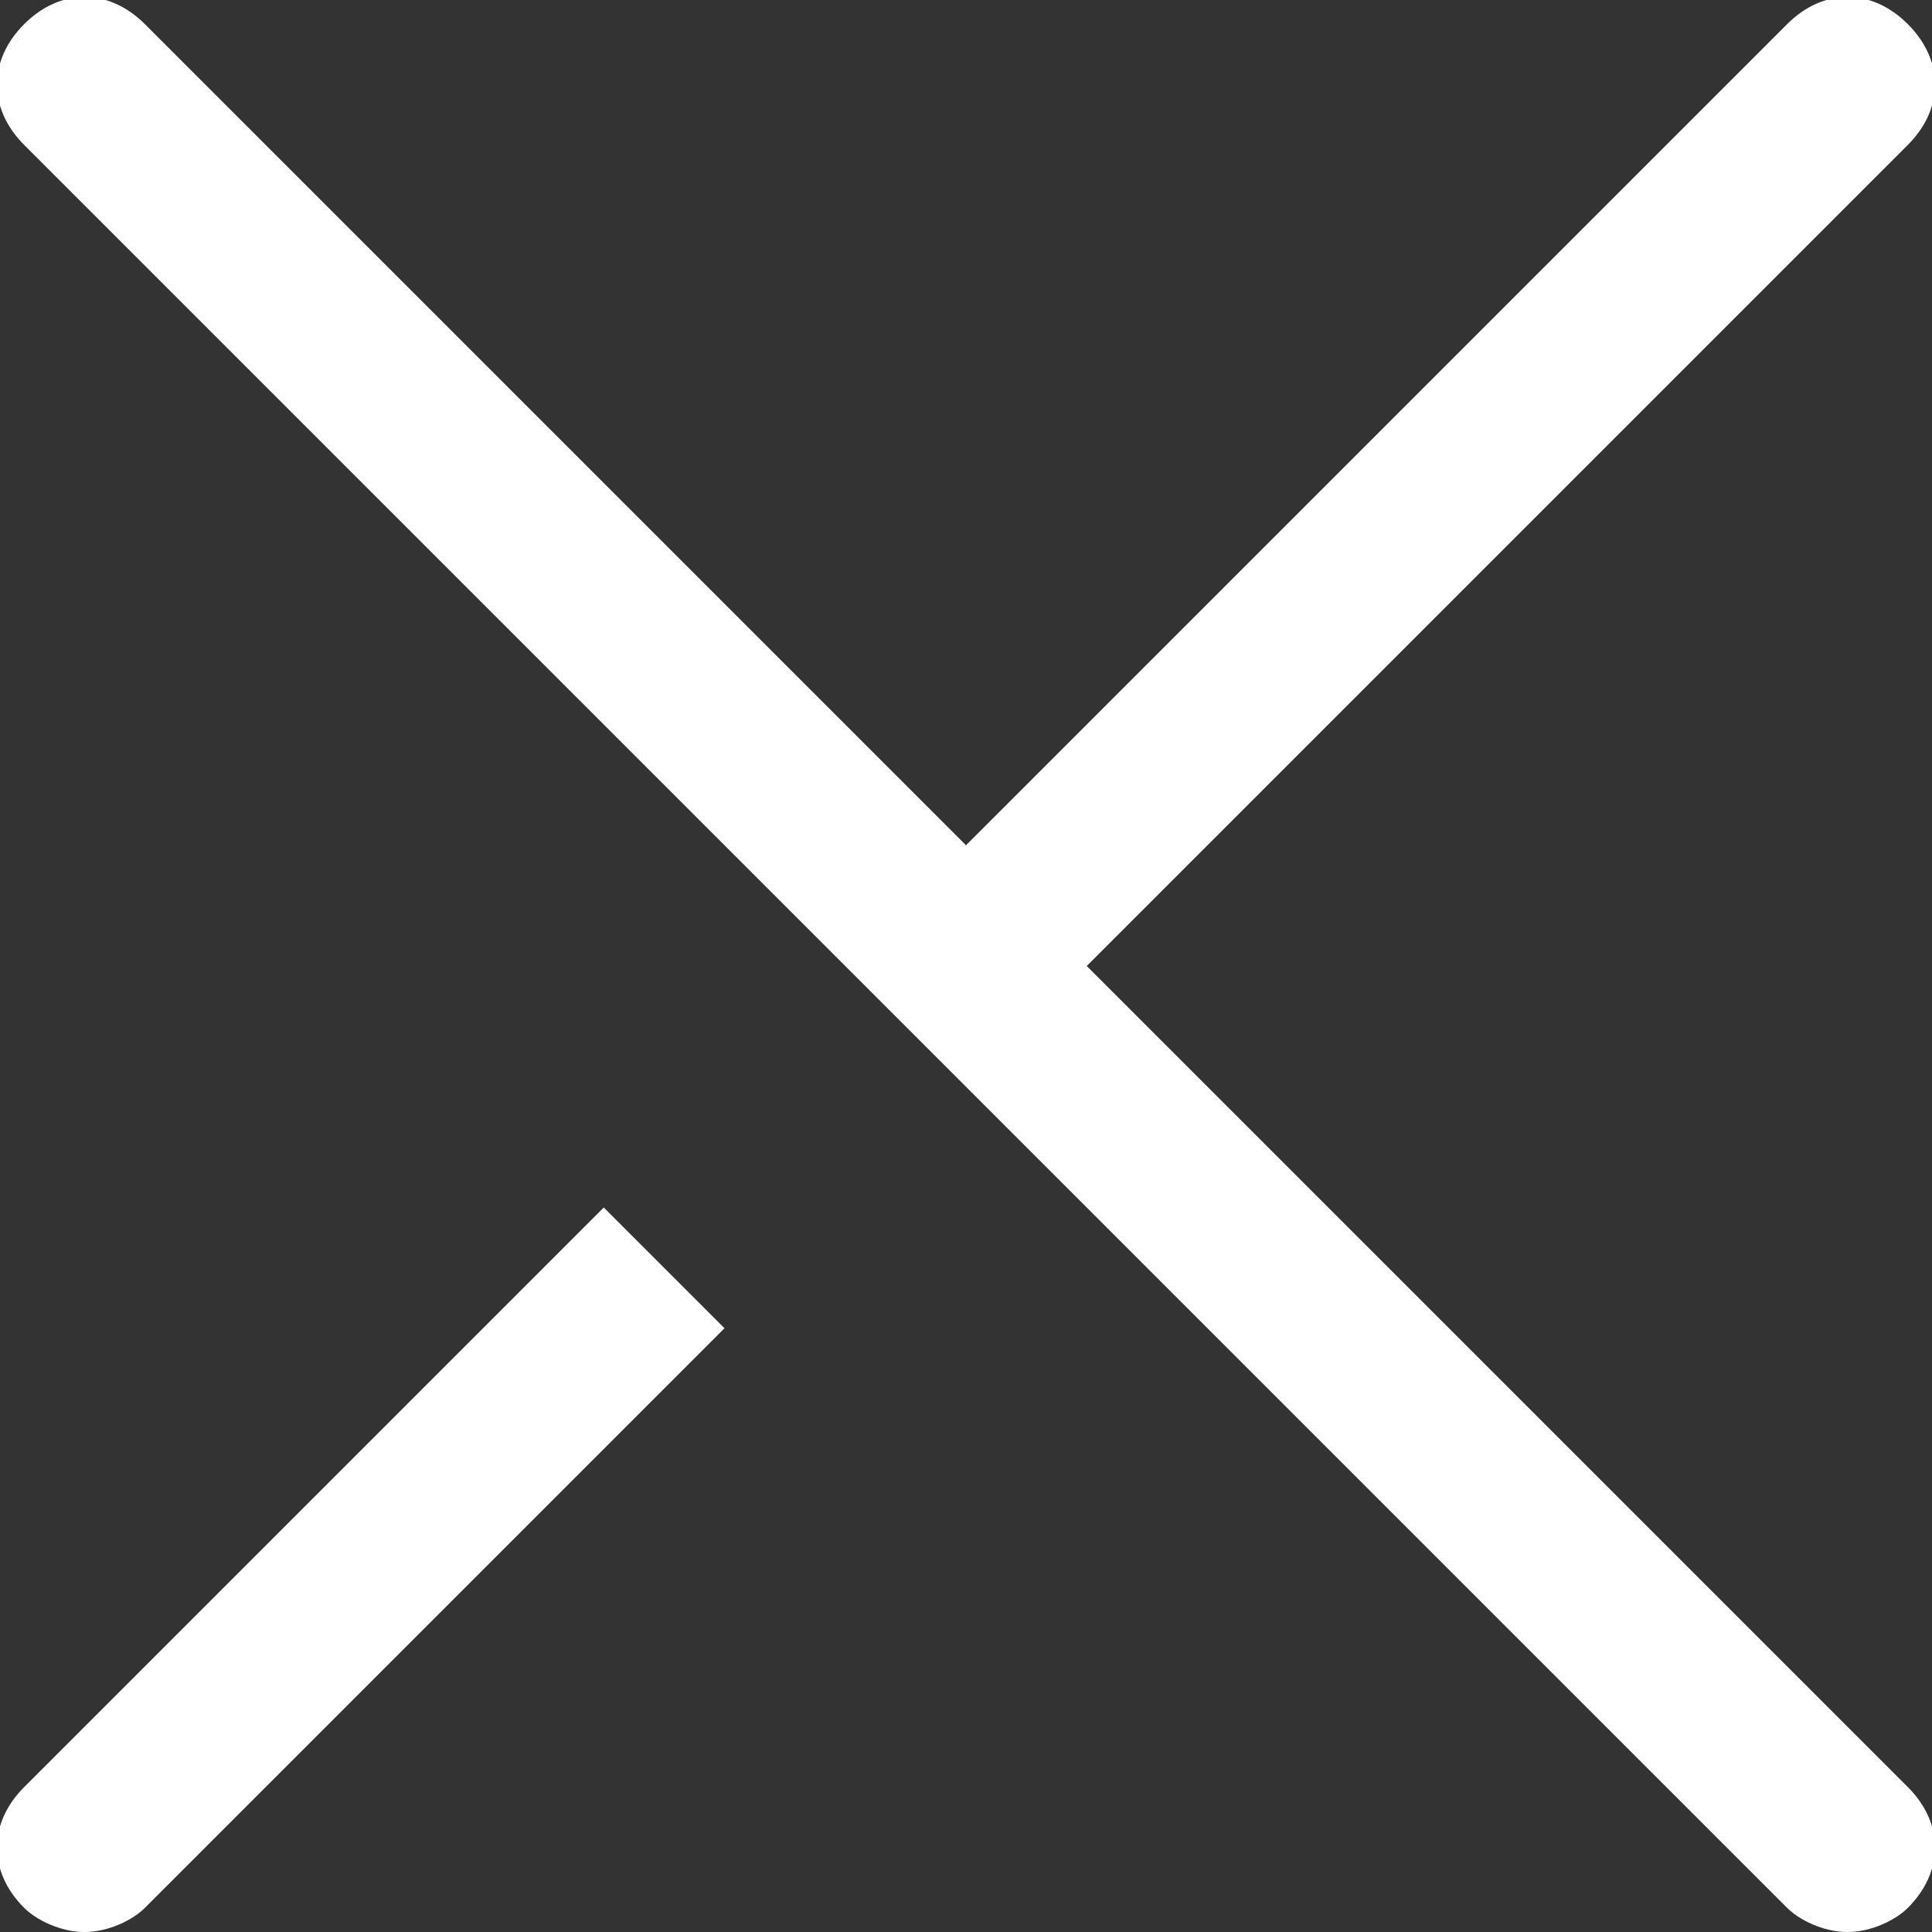
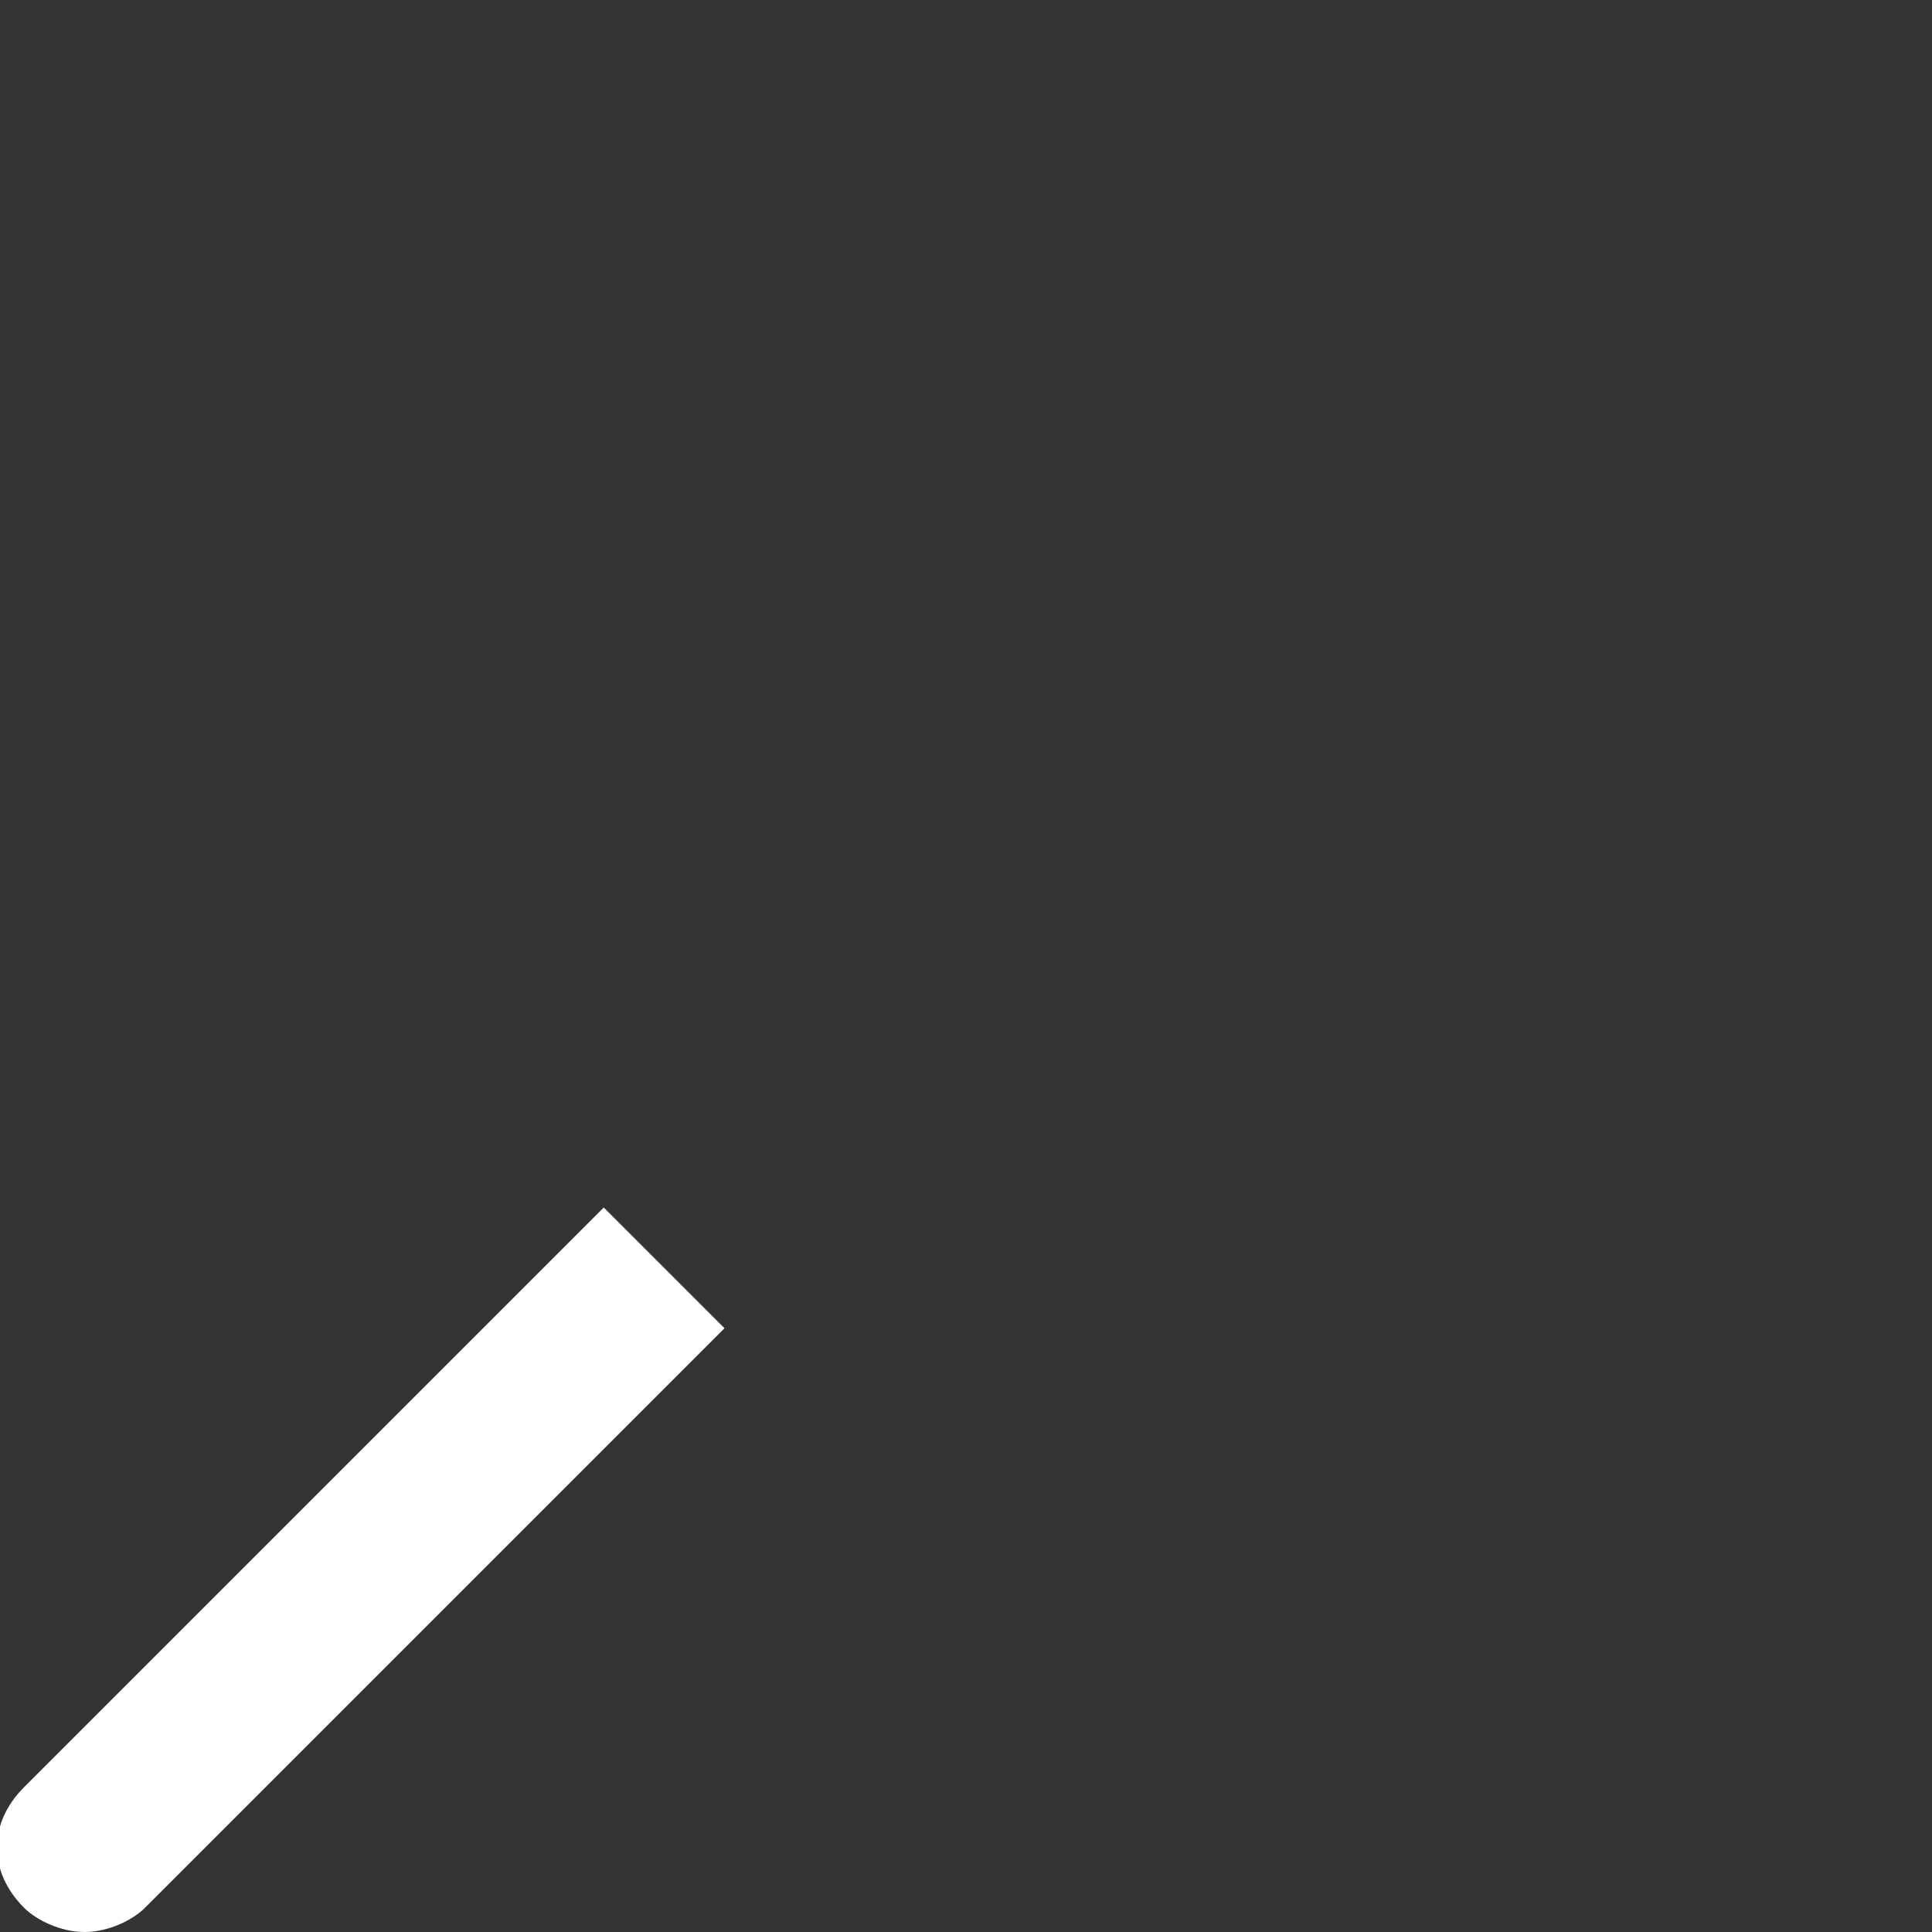
<svg xmlns="http://www.w3.org/2000/svg" width="16px" height="16px" viewBox="0 0 16 16" version="1.1">
  <rect x="0" y="0" width="16" height="16" fill="#333333" stroke="none" />
  <title>close</title>
  <desc>Created with Sketch.</desc>
  <defs />
  <g id="Page-1" stroke="none" stroke-width="1" fill="none" fill-rule="evenodd">
    <g id="2" transform="translate(-507, -218)" fill="#FFFFFF" fill-rule="nonzero">
      <g id="close" transform="translate(506, 217)">
-         <path d="M10,9 L16.8,2.2 C17.1,1.9 17.1,1.5 16.8,1.2 C16.5,0.9 16.1,0.9 15.8,1.2 L9,8 L2.2,1.2 C1.9,0.9 1.5,0.9 1.2,1.2 C0.9,1.5 0.9,1.9 1.2,2.2 L15.8,16.8 C15.9,16.9 16.1,17 16.3,17 C16.5,17 16.7,16.9 16.8,16.8 C17.1,16.5 17.1,16.1 16.8,15.8 L10,9 Z" id="Shape" />
        <path d="M1.2,15.8 C0.9,16.1 0.9,16.5 1.2,16.8 C1.3,16.9 1.5,17 1.7,17 C1.9,17 2.1,16.9 2.2,16.8 L7,12 L6,11 L1.2,15.8 Z" id="Shape" />
      </g>
    </g>
  </g>
</svg>